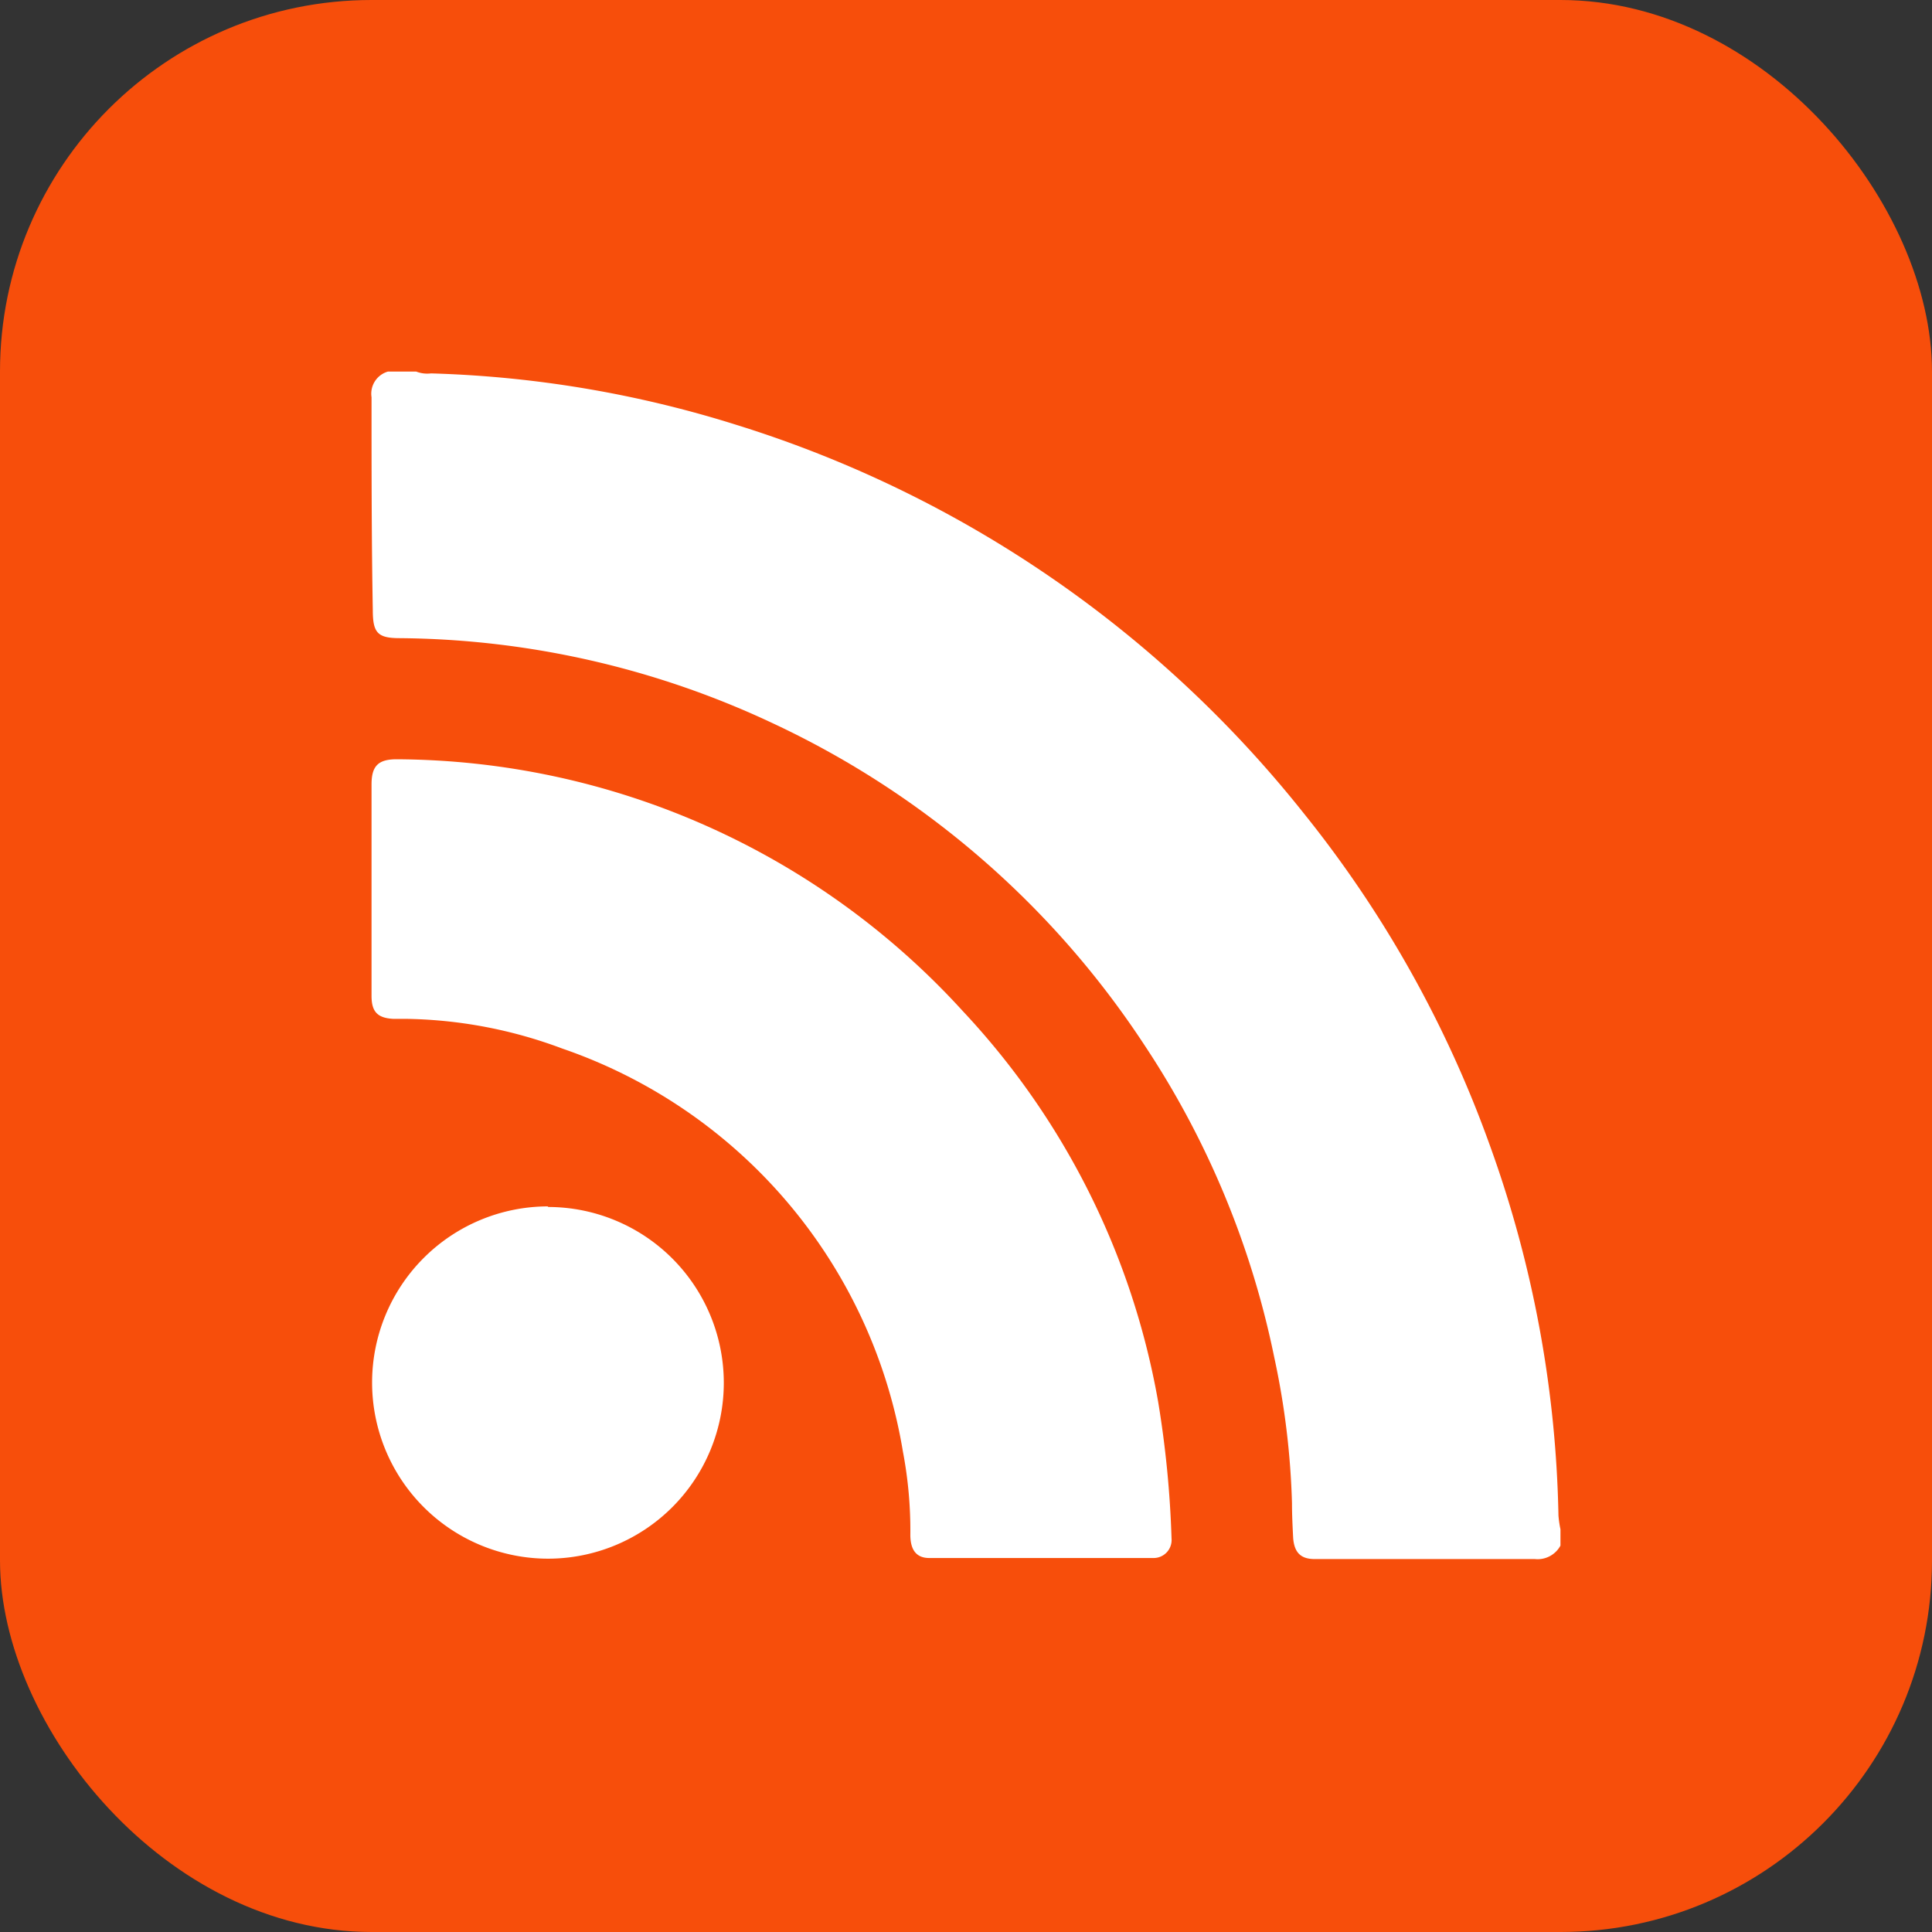
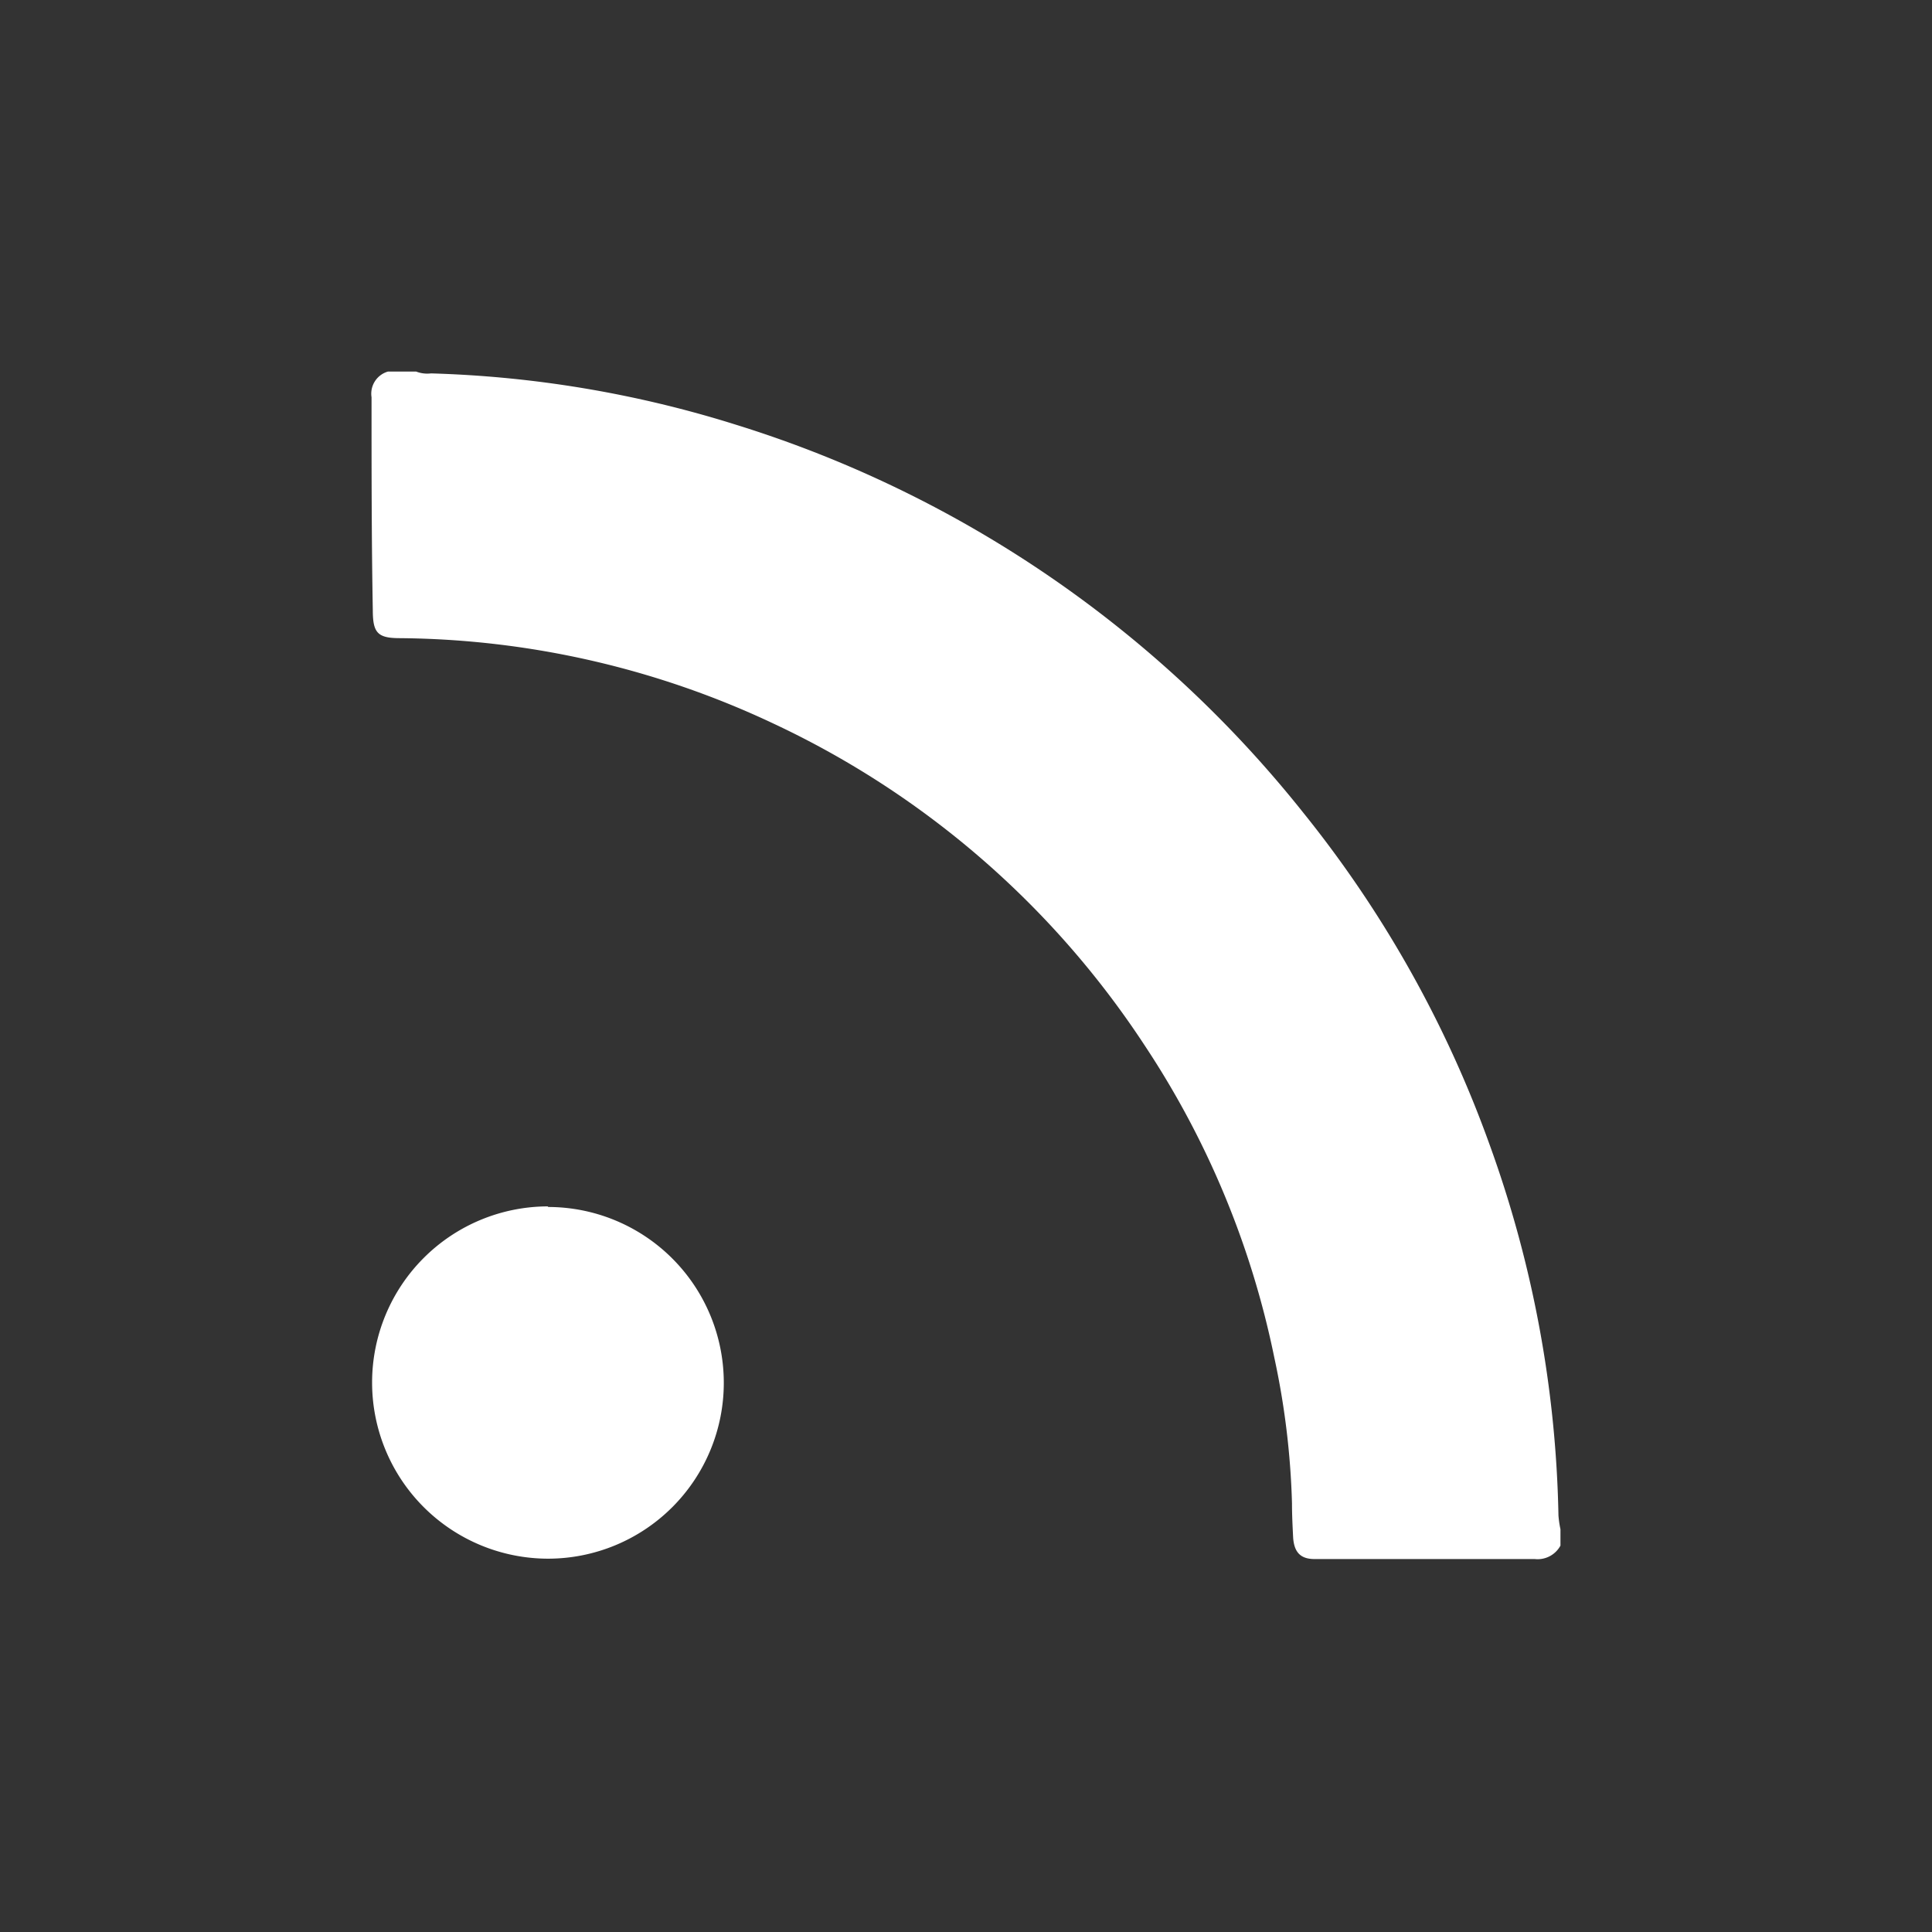
<svg xmlns="http://www.w3.org/2000/svg" width="26" height="26" viewBox="0 0 26 26">
  <rect x="0" y="0" width="26" height="26" fill="#333333" stroke="none" />
  <g id="Group_43984" data-name="Group 43984" transform="translate(3292 19012)">
-     <rect id="Rectangle_6779" data-name="Rectangle 6779" width="26" height="26" rx="5" transform="translate(-3292 -19012)" fill="#f74e0b" />
    <g id="Group_43983" data-name="Group 43983" transform="translate(24 33)">
-       <rect id="Rectangle_6798" data-name="Rectangle 6798" width="16" height="16" transform="translate(-3311 -19040)" fill="#fff" opacity="0" />
      <g id="katman_1" data-name="katman 1" transform="translate(-3311 -19040)">
        <g id="Group_43982" data-name="Group 43982">
          <path id="Path_43196" data-name="Path 43196" d="M.222,0H.6A.41.41,0,0,0,.8.025,15.118,15.118,0,0,1,4.905.716a15.7,15.7,0,0,1,7.638,5.226,15.426,15.426,0,0,1,2.5,4.453,15.479,15.479,0,0,1,.93,5A1.366,1.366,0,0,0,16,15.58V15.8a.35.35,0,0,1-.346.181H12.691c-.189,0-.272-.091-.288-.28-.008-.156-.016-.313-.016-.469a10.616,10.616,0,0,0-.239-1.967A11.9,11.9,0,0,0,10.4,9.062,12.11,12.11,0,0,0,5.416,4.741,12,12,0,0,0,.379,3.588c-.3,0-.362-.074-.362-.379C0,2.263,0,1.309,0,.346A.31.31,0,0,1,.222,0Z" fill="#fff" />
-           <path id="Path_43197" data-name="Path 43197" d="M0,8.085V6.677c0-.247.091-.337.337-.337A10.368,10.368,0,0,1,7.959,9.731a10.283,10.283,0,0,1,2.626,5.251,13.845,13.845,0,0,1,.181,1.844.242.242,0,0,1-.247.263H7.506c-.173,0-.255-.107-.255-.313a5.663,5.663,0,0,0-.1-1.119,6.93,6.93,0,0,0-4.584-5.424,6.223,6.223,0,0,0-2.123-.4H.288C.082,9.821,0,9.739,0,9.525V8.077Z" transform="translate(0 -1.122)" fill="#fff" />
          <path id="Path_43198" data-name="Path 43198" d="M2.372,13.658a2.366,2.366,0,1,1,.008,4.733,2.37,2.37,0,1,1,0-4.741Z" transform="translate(-0.002 -2.415)" fill="#fff" />
        </g>
      </g>
    </g>
  </g>
</svg>